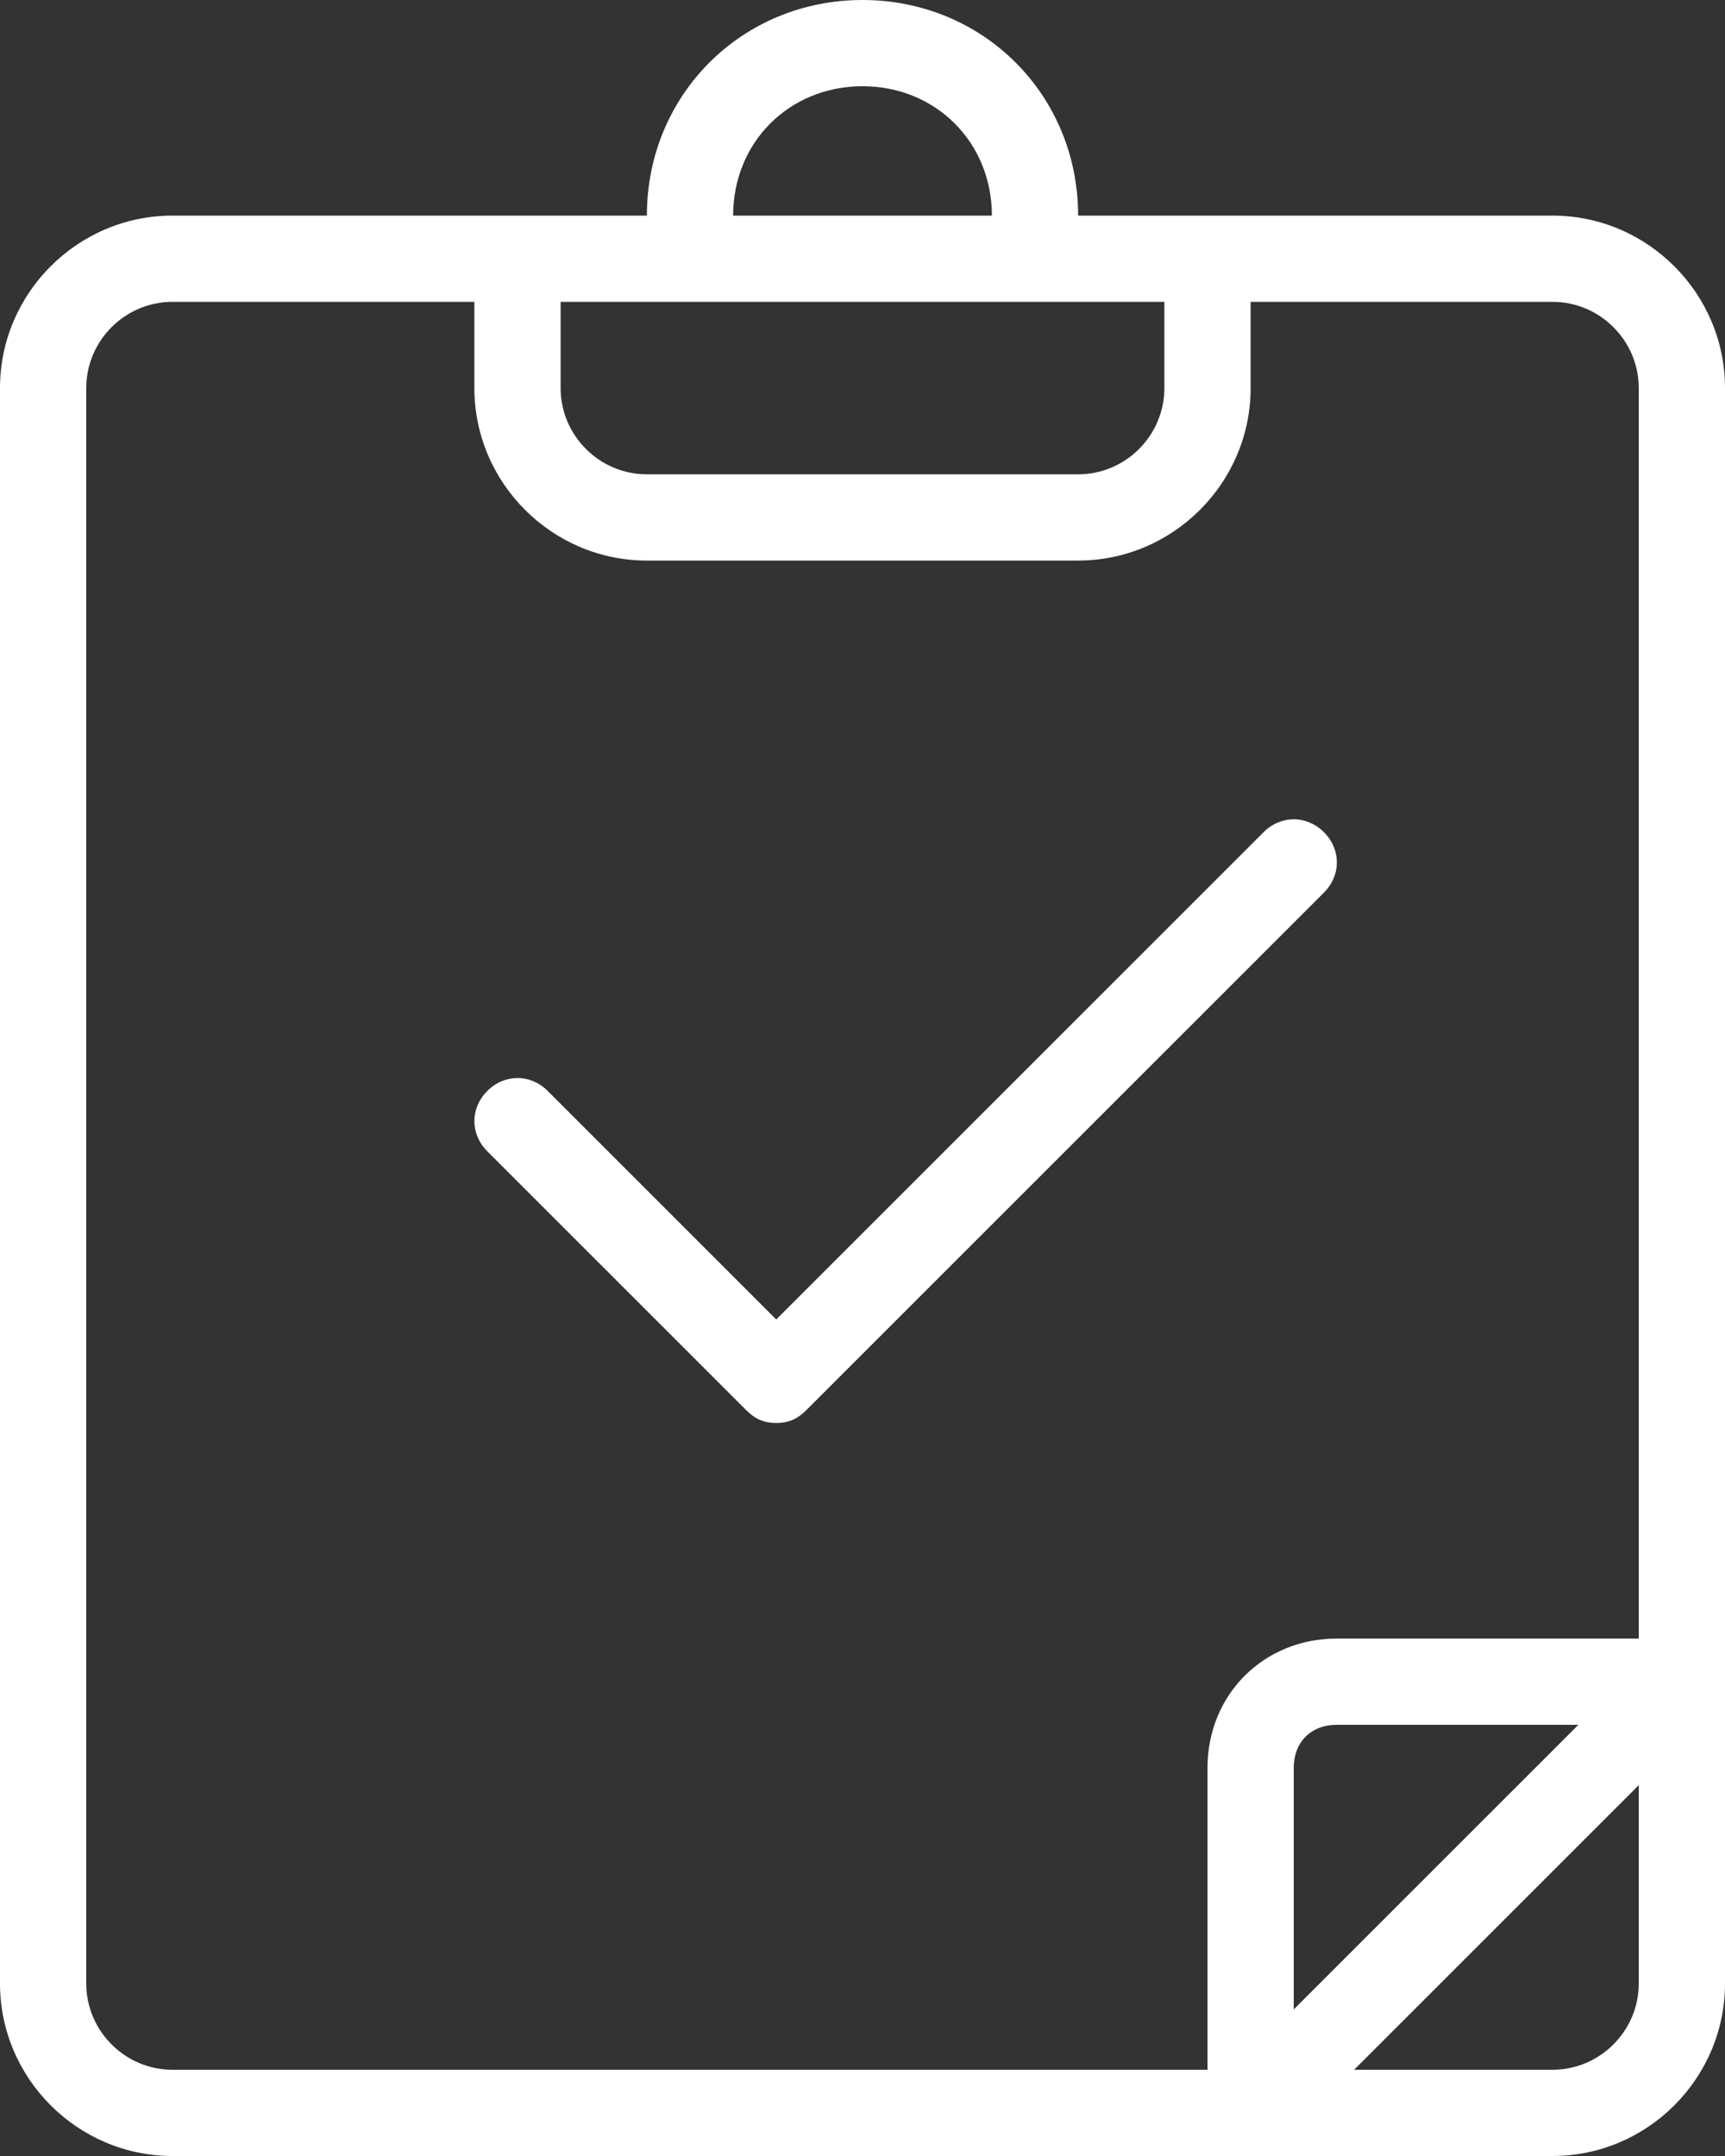
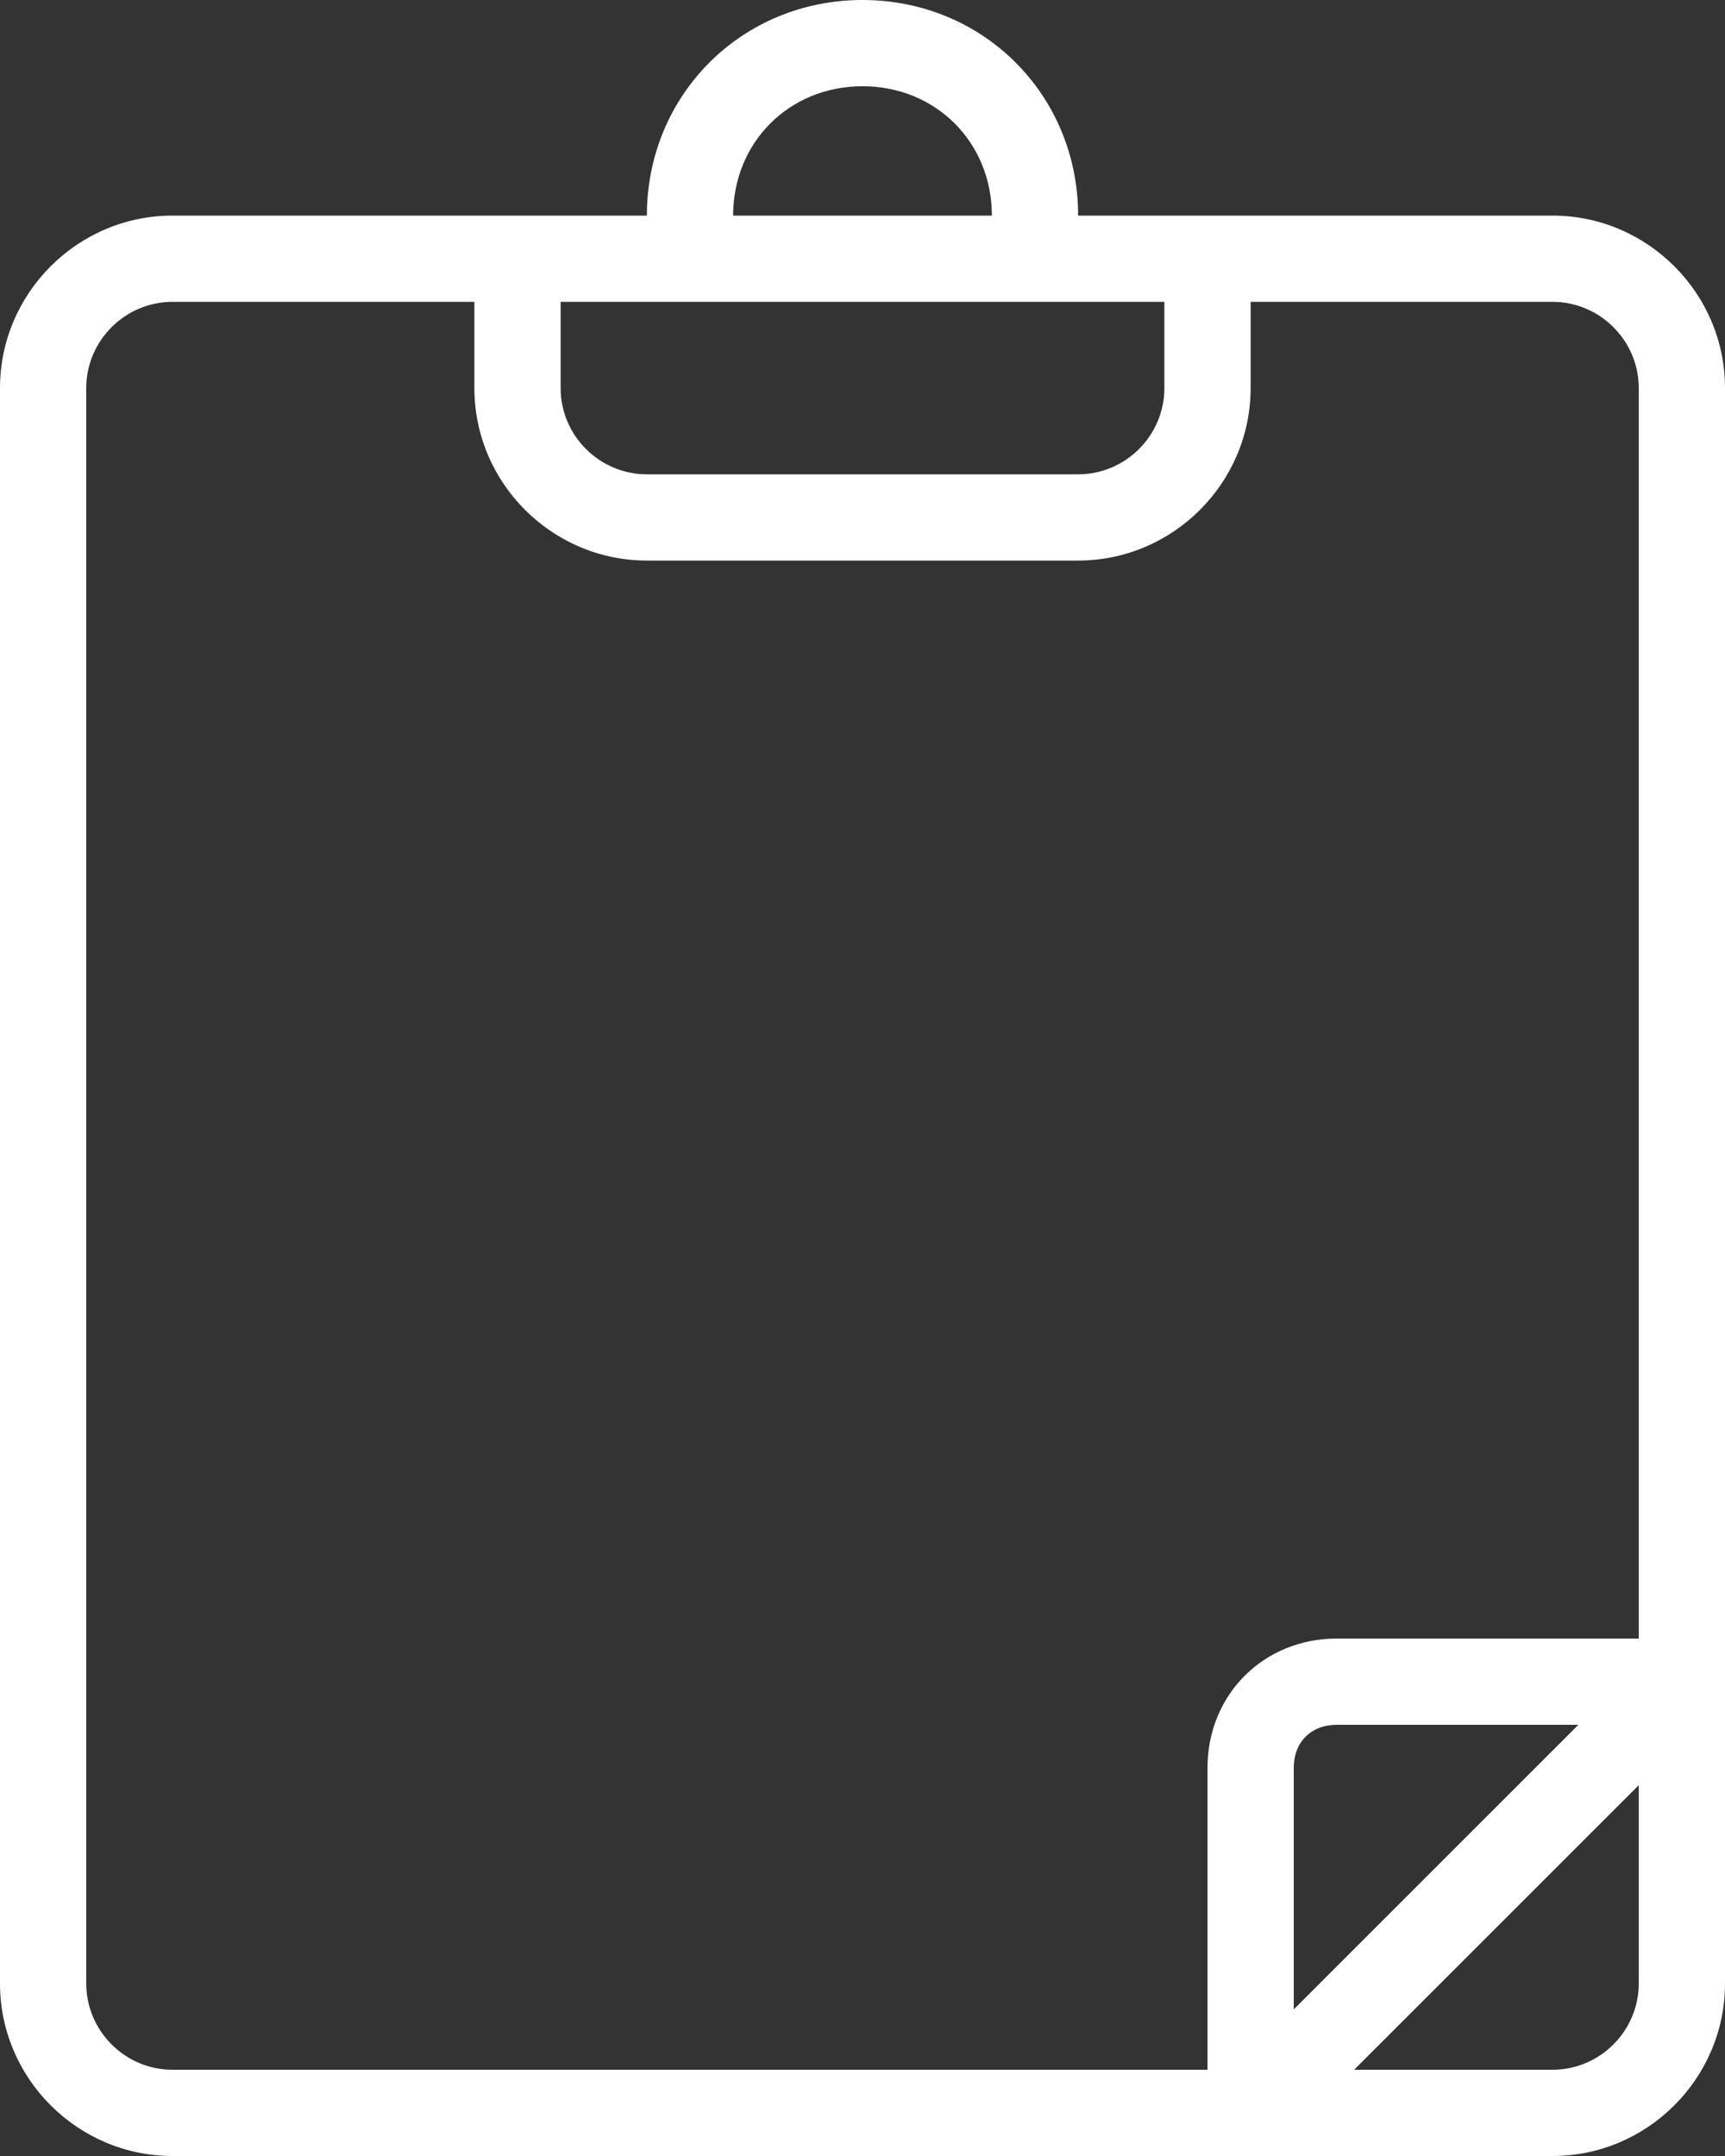
<svg xmlns="http://www.w3.org/2000/svg" version="1.1" id="Icon" x="0px" y="0px" width="40px" height="50px" viewBox="-285 372 40 50" style="enable-background:new -285 372 40 50;" xml:space="preserve">
  <rect x="-285" y="372" width="40" height="50" fill="#333333" stroke="none" />
  <style type="text/css">
	.st0{fill:#FFFFFF;}
</style>
  <g>
    <path class="st0" d="M-249,377h-8h-3c0-2.8-2.2-5-5-5s-5,2.2-5,5h-3h-8c-2.2,0-4,1.8-4,4v37c0,2.2,1.8,4,4,4h32c2.2,0,4-1.8,4-4   v-37C-245,378.8-246.8,377-249,377z M-265,374c1.7,0,3,1.3,3,3h-6C-268,375.3-266.7,374-265,374z M-272,379h14v2c0,1.1-0.9,2-2,2   h-10c-1.1,0-2-0.9-2-2V379z M-283,418v-37c0-1.1,0.9-2,2-2h7v2c0,2.2,1.8,4,4,4h10c2.2,0,4-1.8,4-4v-2h7c1.1,0,2,0.9,2,2v29h-7   c-1.7,0-3,1.3-3,3v7h-24C-282.1,420-283,419.1-283,418z M-248.4,412l-6.6,6.6V413c0-0.6,0.4-1,1-1H-248.4z M-249,420h-4.6l6.6-6.6   v4.6C-247,419.1-247.9,420-249,420z" />
-     <path class="st0" d="M-267,405c-0.3,0-0.5-0.1-0.7-0.3l-6-6c-0.4-0.4-0.4-1,0-1.4c0.4-0.4,1-0.4,1.4,0l5.3,5.3l11.3-11.3   c0.4-0.4,1-0.4,1.4,0c0.4,0.4,0.4,1,0,1.4l-12,12C-266.5,404.9-266.7,405-267,405z" />
  </g>
</svg>